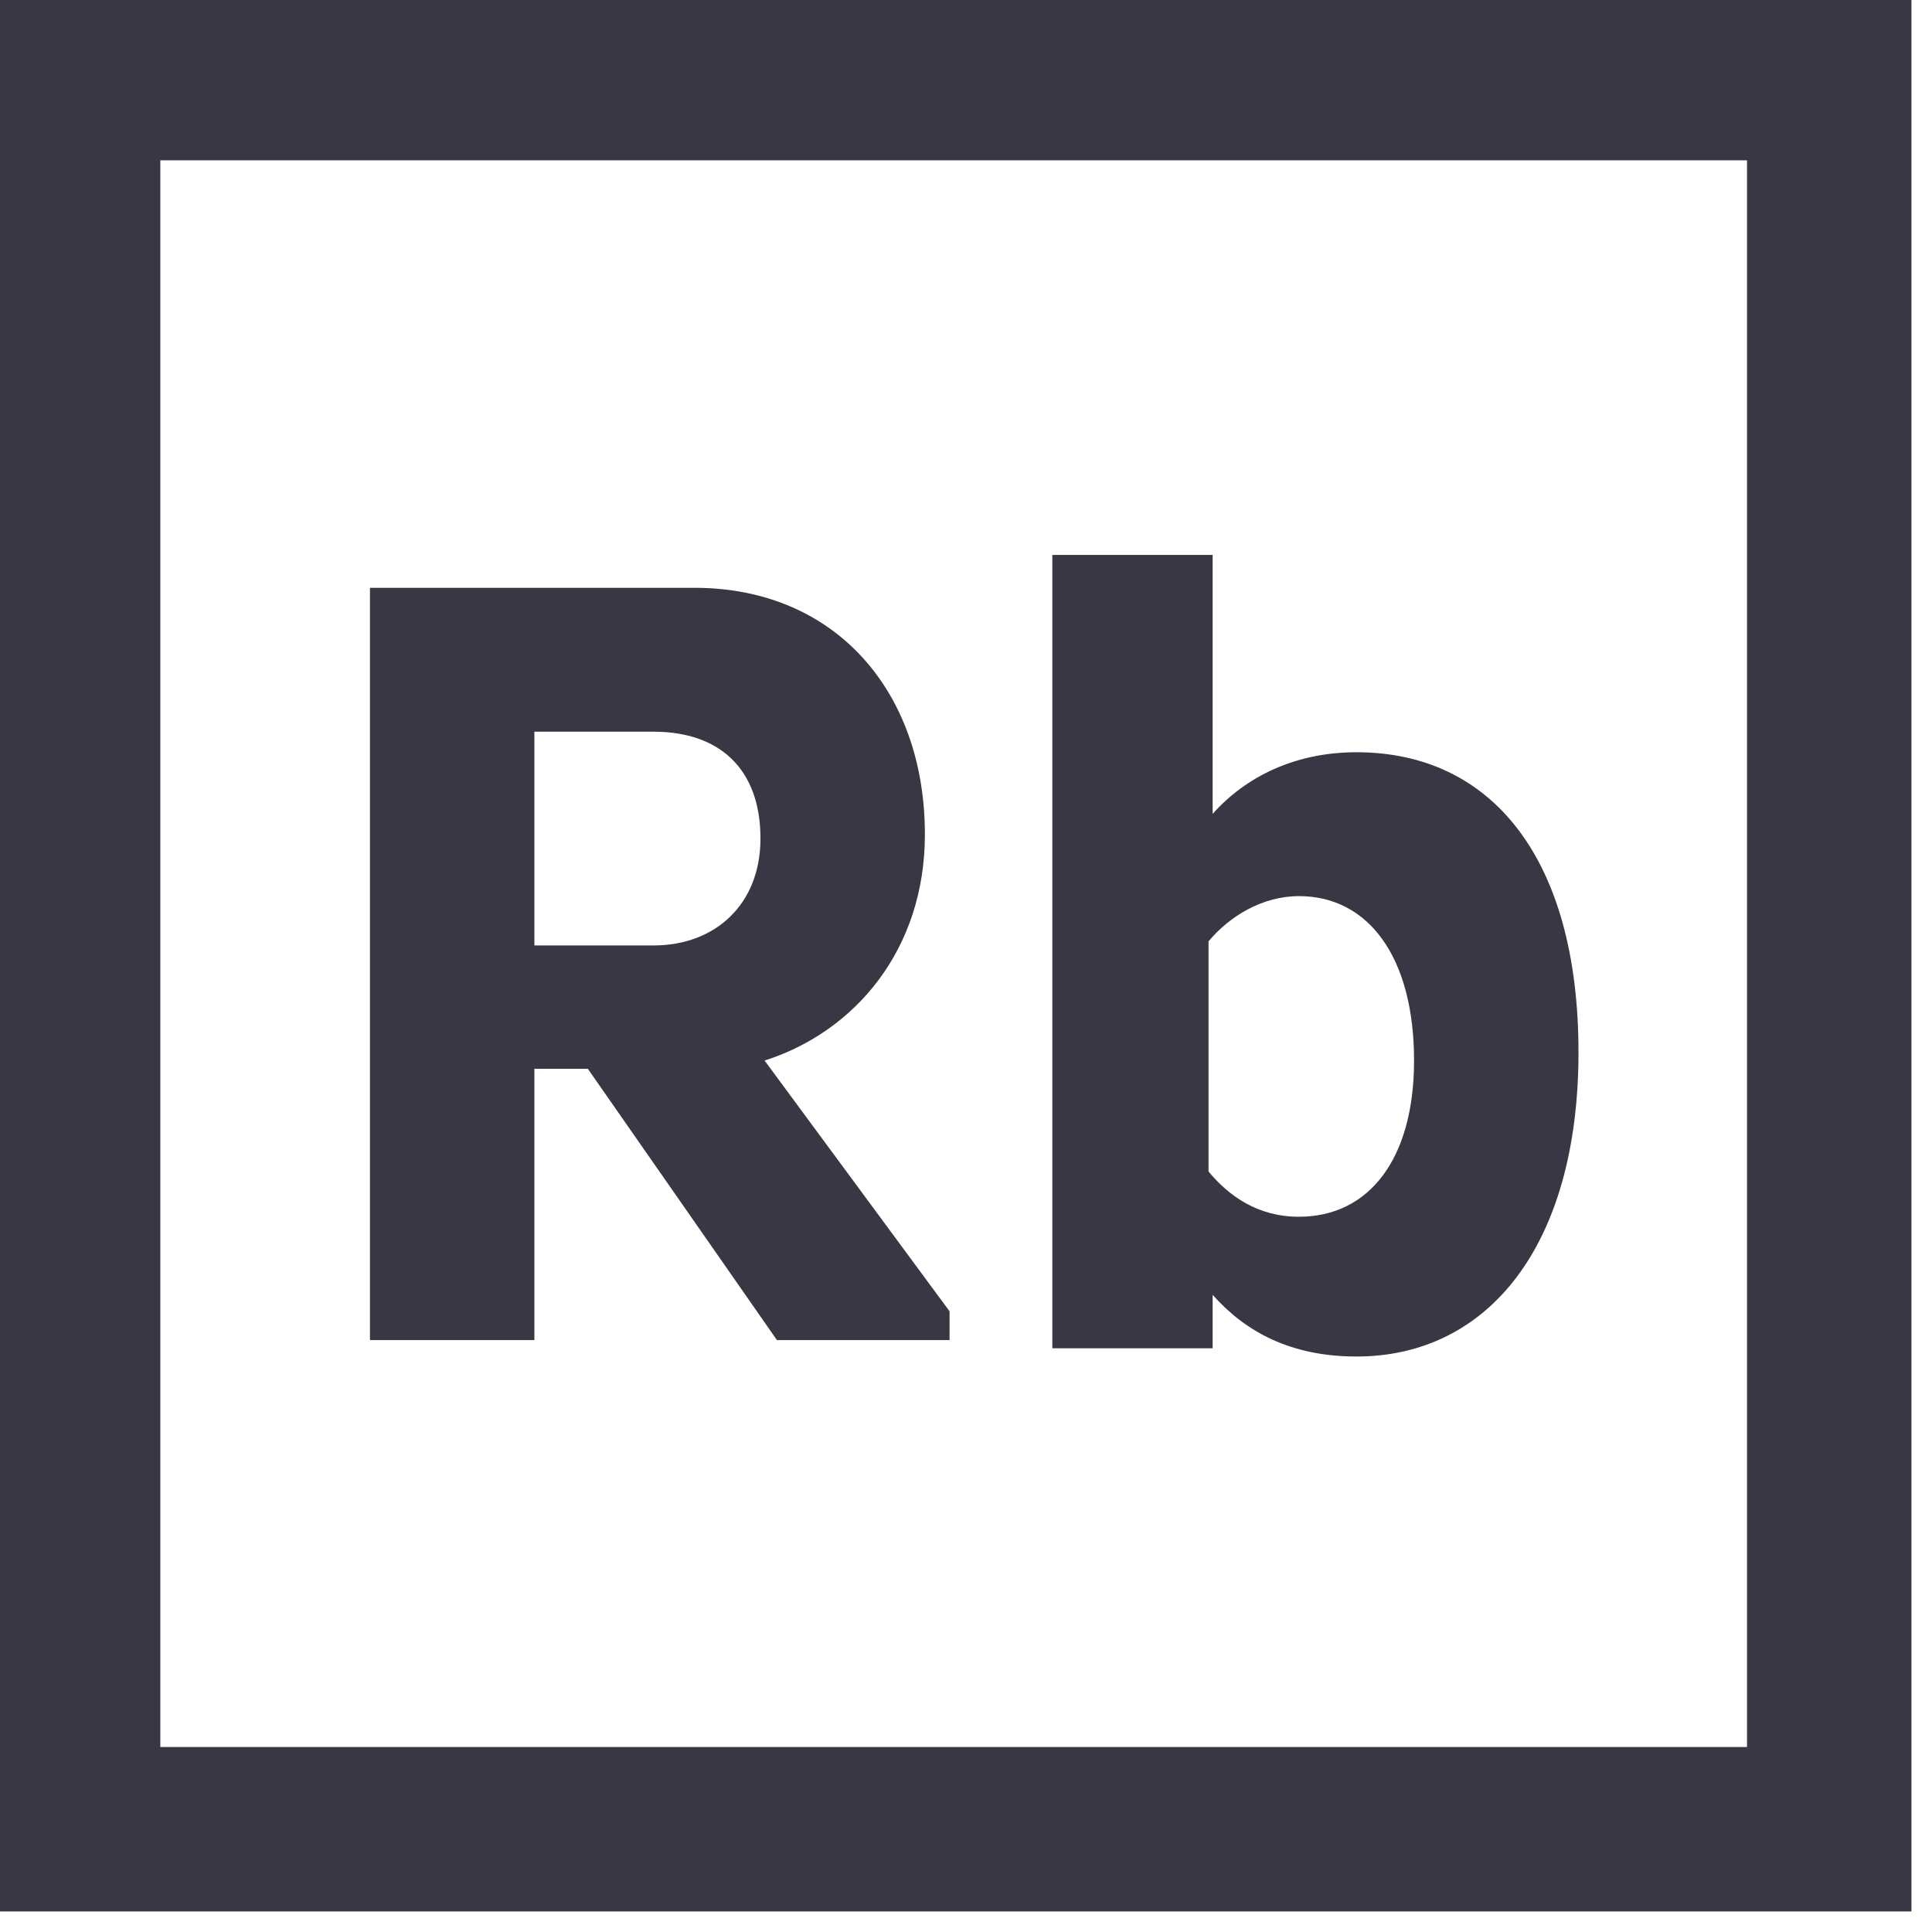
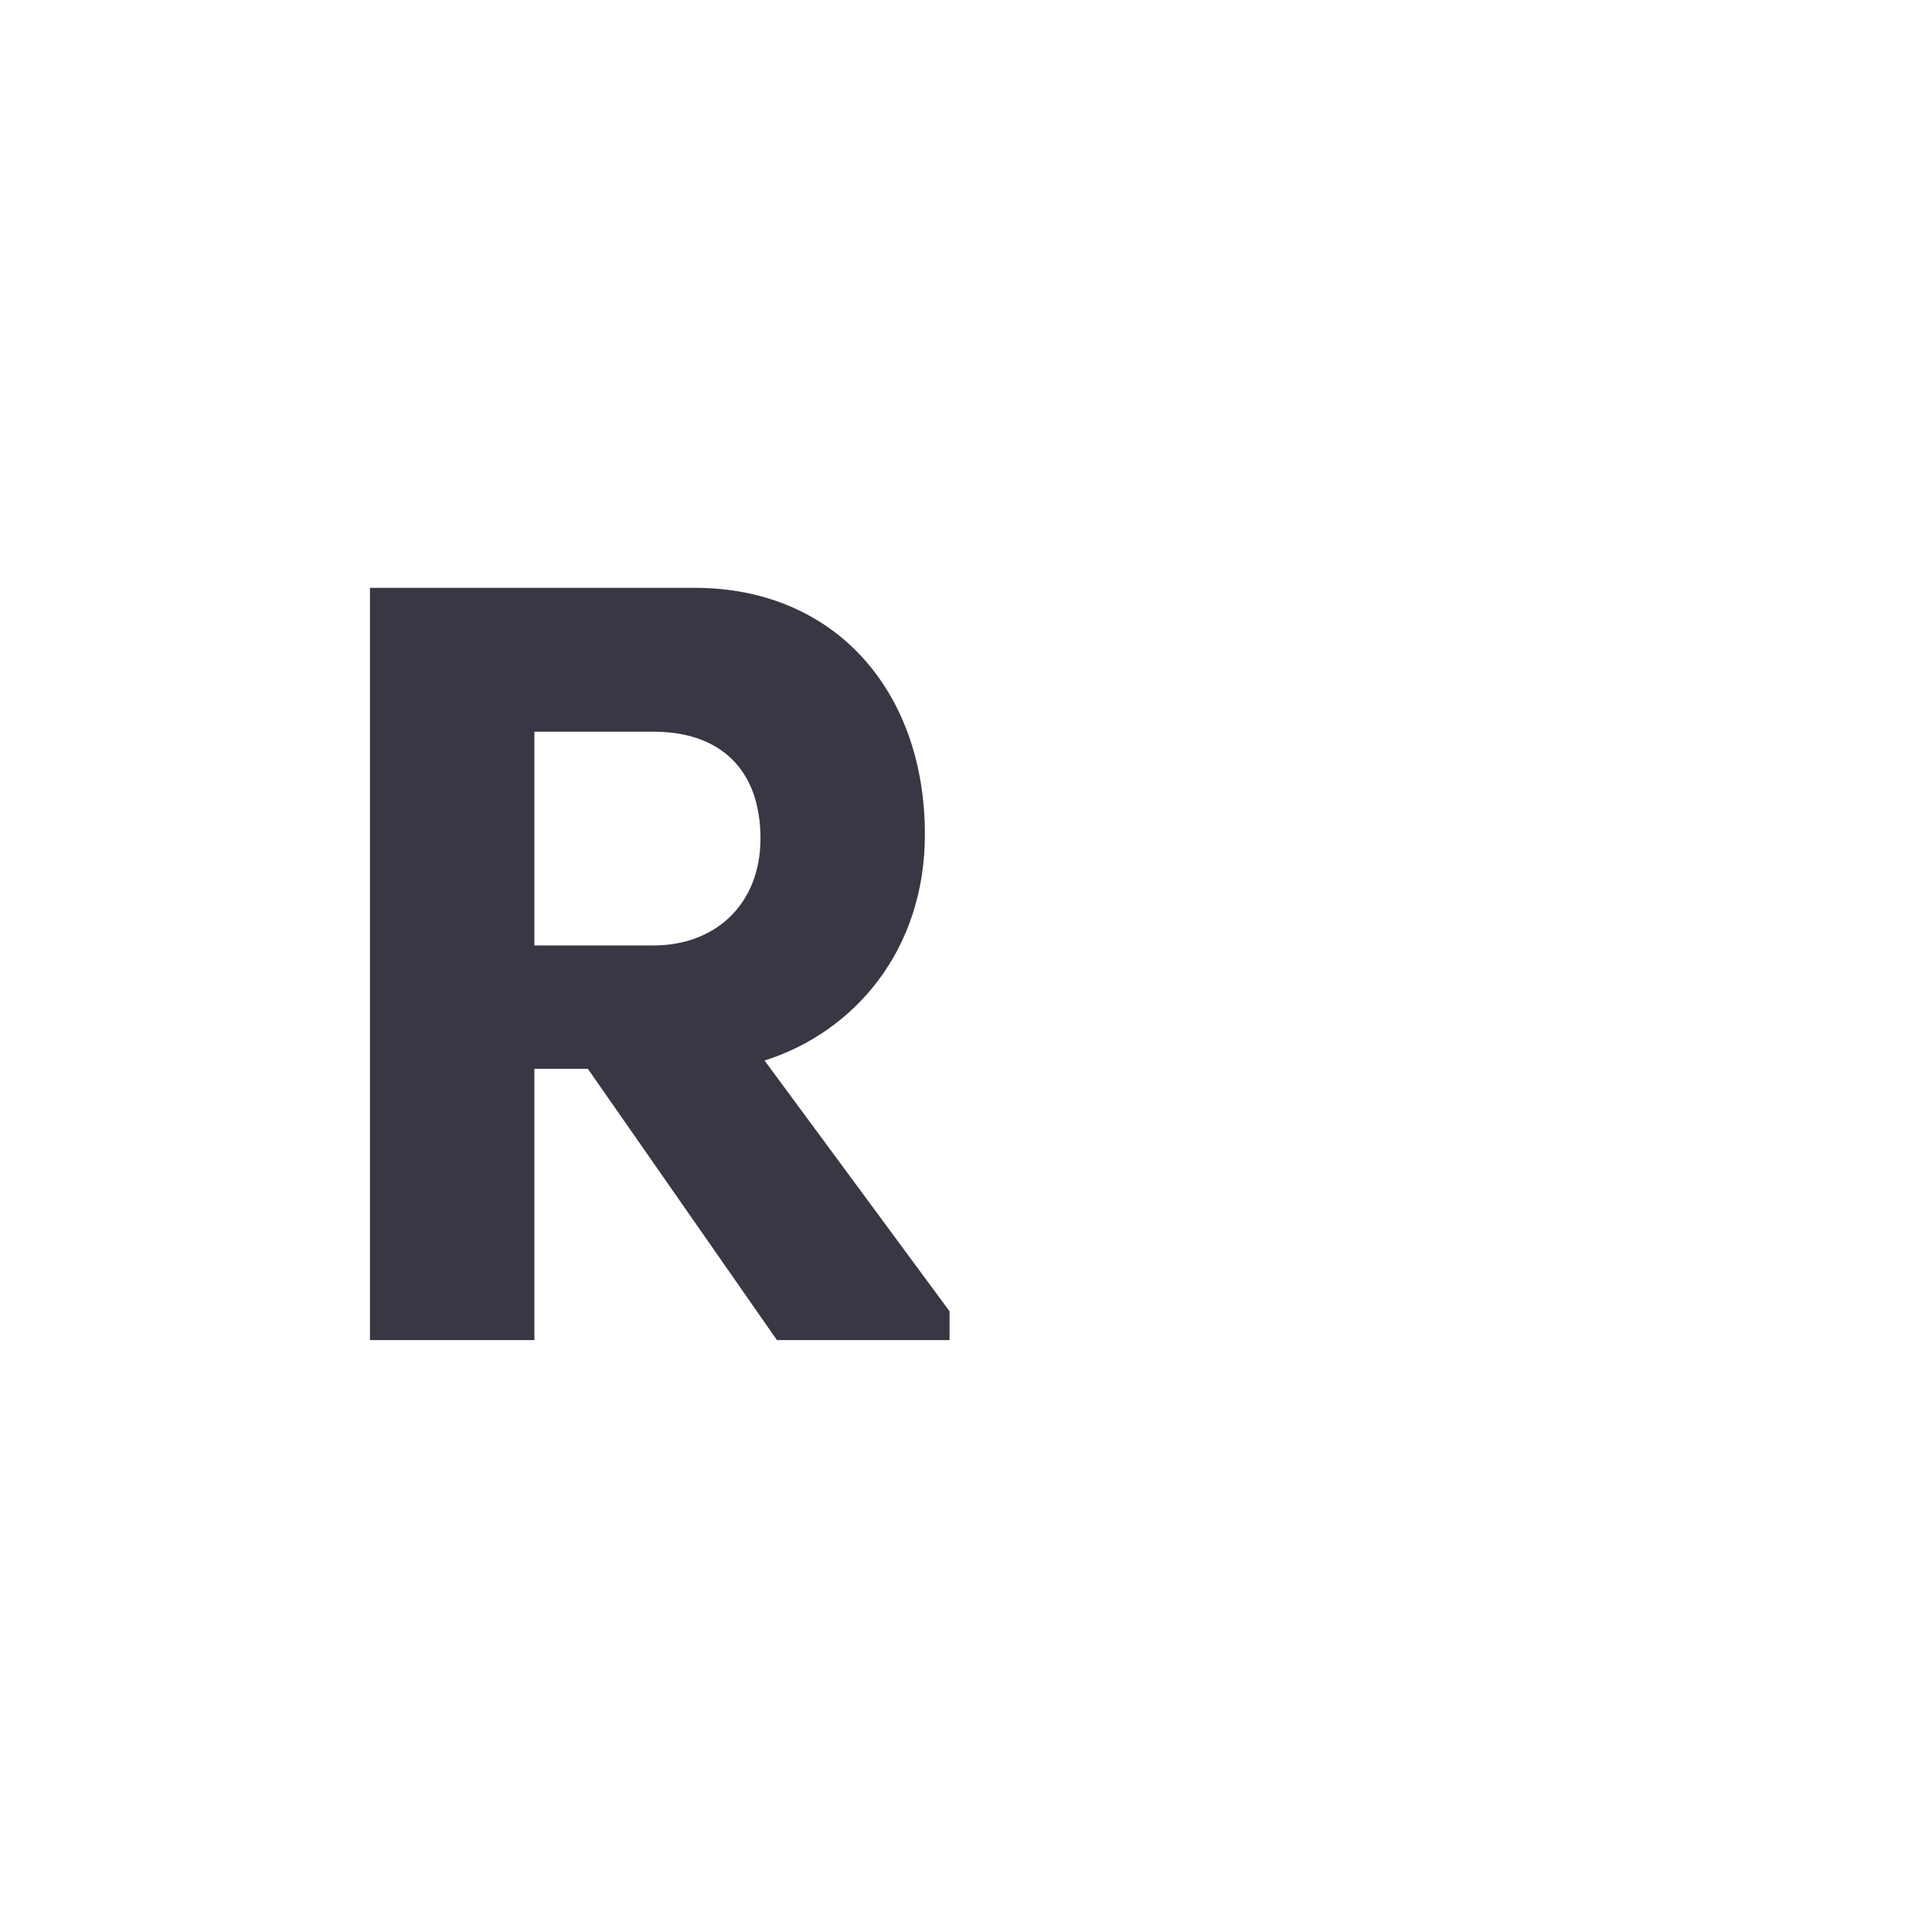
<svg xmlns="http://www.w3.org/2000/svg" width="47" height="47" viewBox="0 0 47 47" fill="none">
  <path d="M9 14.3H16.9C20.3 14.3 22.5 16.8 22.5 20.3C22.5 23.1 20.8 25.1 18.6 25.8L23.1 31.9V32.6H18.9L14.3 26H13V32.6H9V14.3ZM13 17.8V23H15.9C17.4 23 18.5 22 18.5 20.4C18.5 18.7 17.5 17.8 15.9 17.8H13Z" fill="#383743" />
-   <path d="M33 33C31.4 33 30.3 32.4 29.5 31.5V32.8H25.6V13.5H29.5V19.8C30.3 18.9 31.5 18.3 33 18.3C36.3 18.3 38.4 20.9 38.4 25.6C38.4 30.3 36.2 33 33 33ZM31.6 21.8C30.7 21.8 29.9 22.3 29.4 22.9V28.5C29.9 29.1 30.6 29.6 31.6 29.6C33.3 29.6 34.4 28.2 34.4 25.8C34.4 23.3 33.3 21.8 31.6 21.8Z" fill="#383743" />
-   <path d="M46.5 46.5H0V0H46.5V46.5ZM3.9 42.5H42.5V3.9H3.9V42.5Z" fill="#383743" />
</svg>